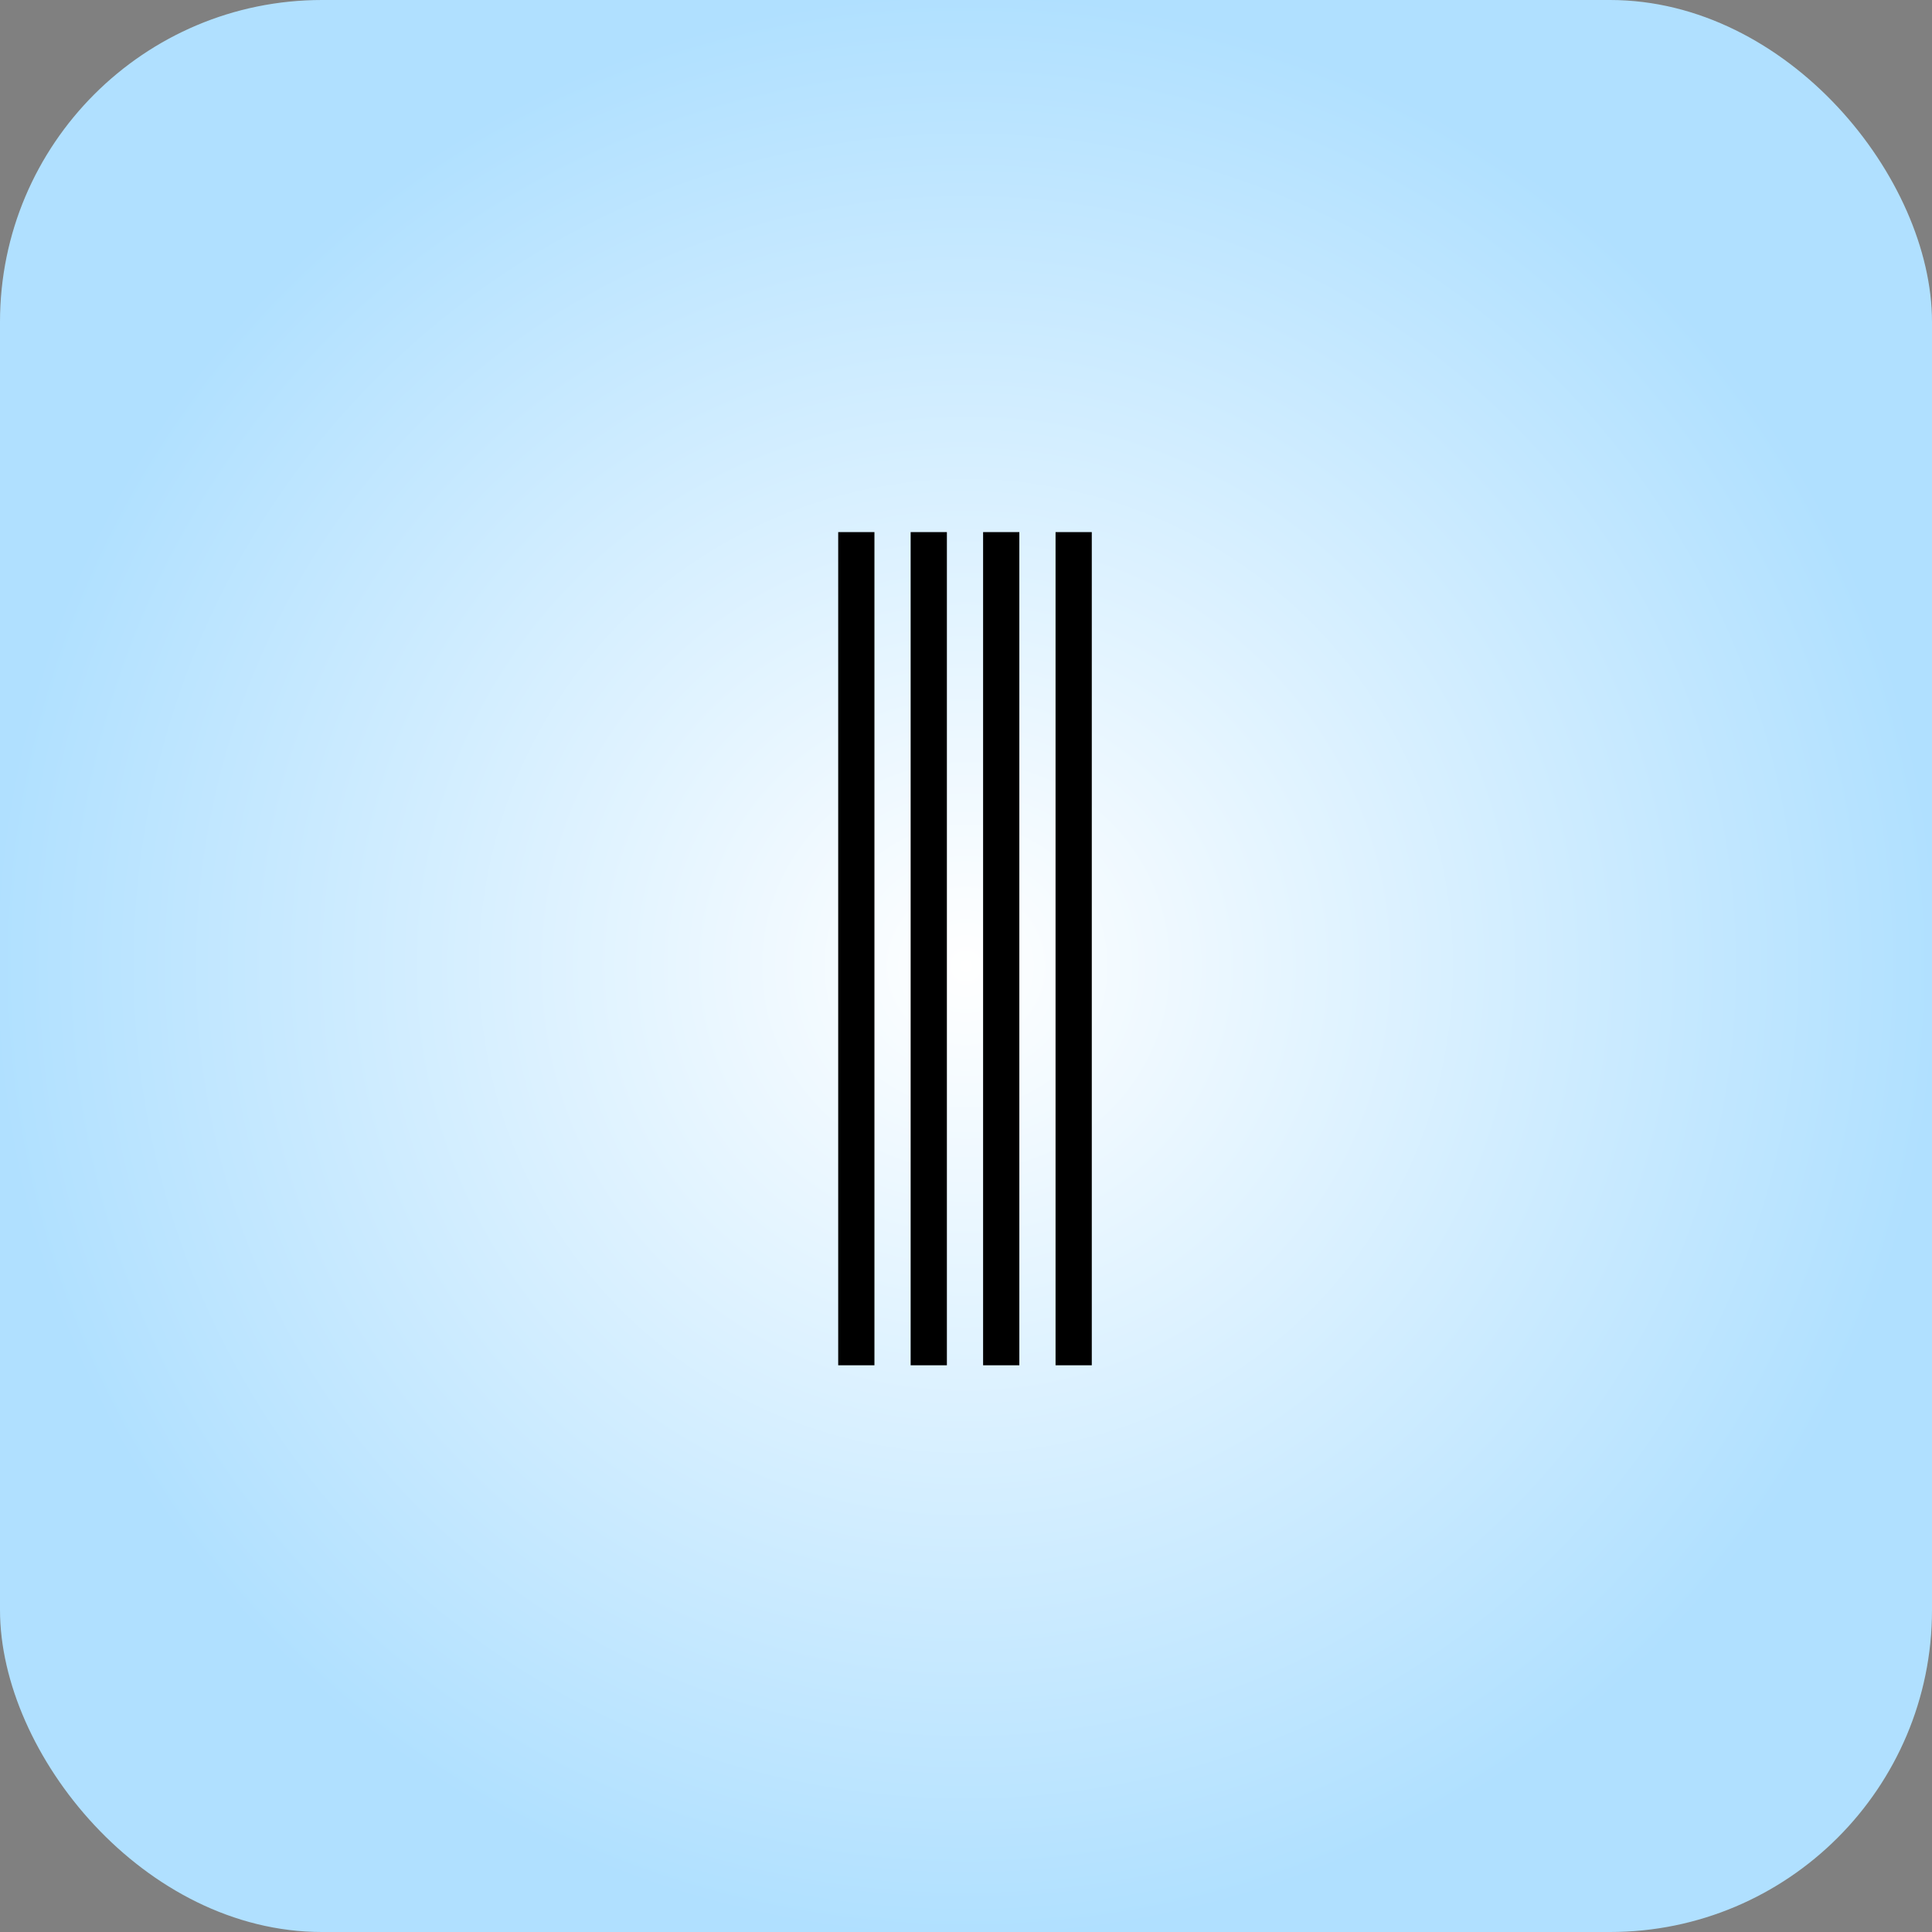
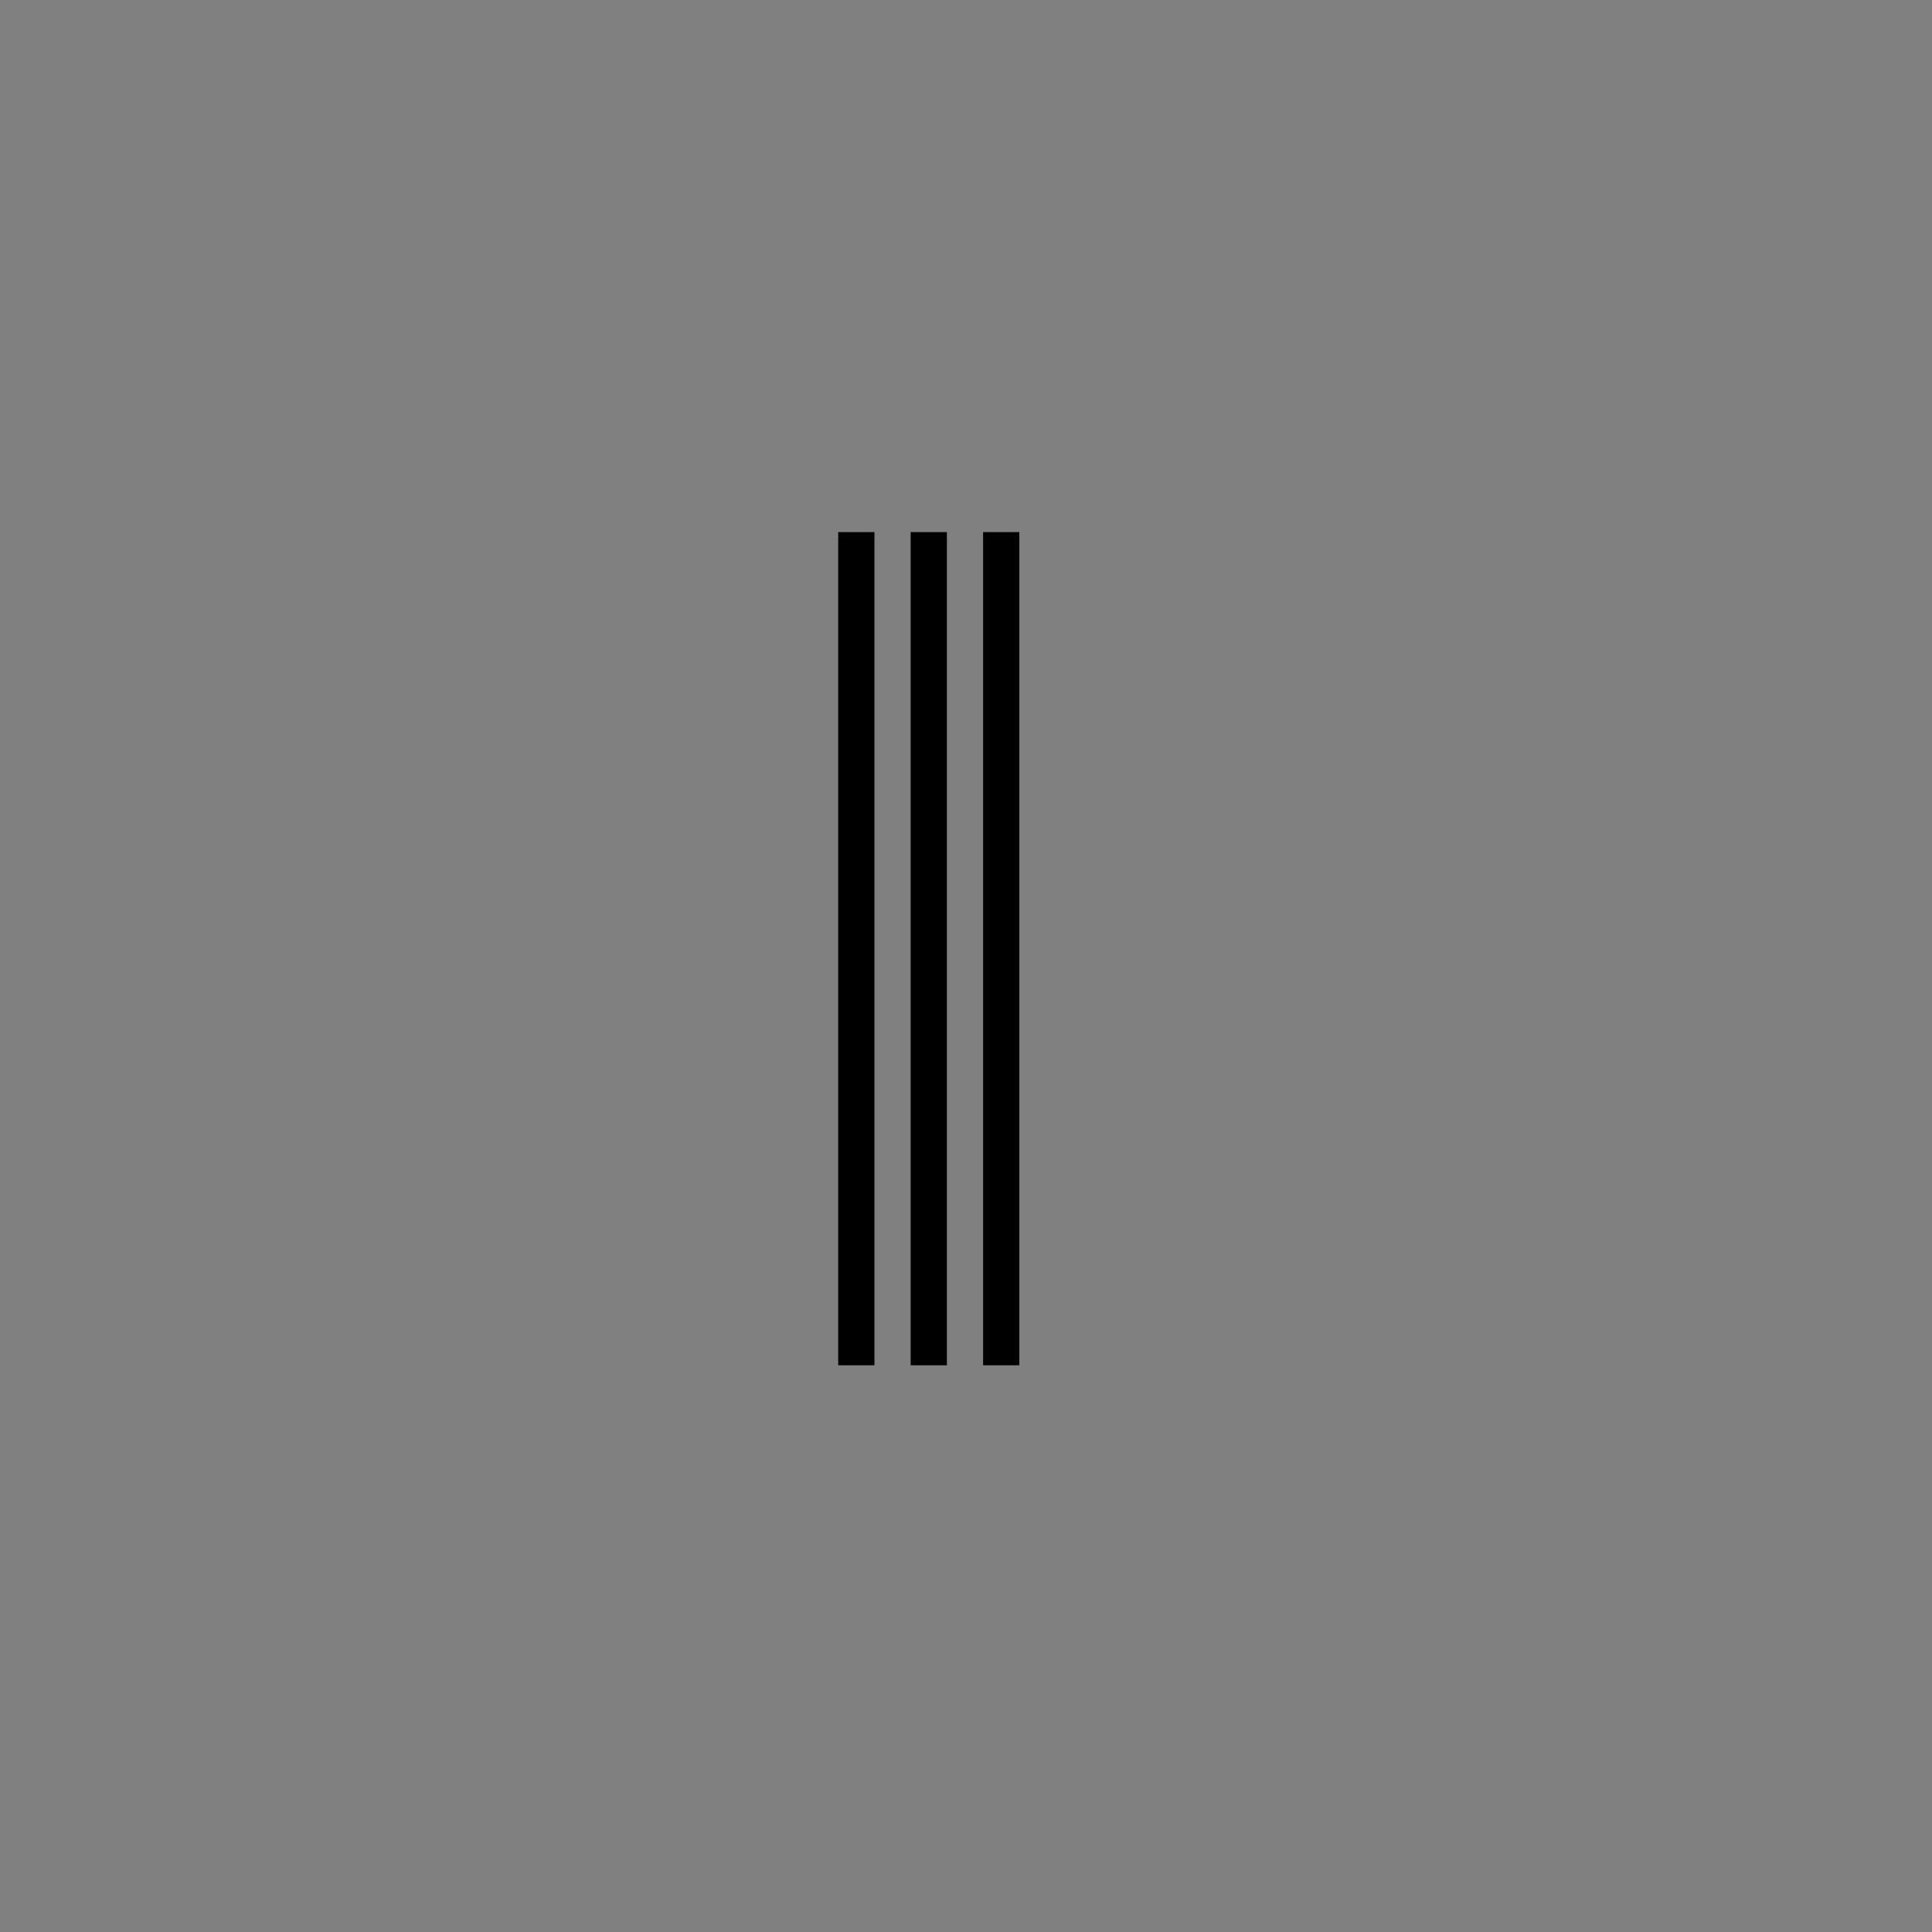
<svg xmlns="http://www.w3.org/2000/svg" width="150" height="150" viewBox="0 0 150 150" fill="none">
  <rect x="0" y="0" width="150" height="150" fill="#808080" stroke="none" />
-   <rect width="150" height="150" rx="25" fill="url(#paint0_diamond_538_1793)" />
-   <path d="M81.953 41.312H84.766V106H81.953V41.312ZM76.328 41.312H79.141V106H76.328V41.312ZM70.703 41.312H73.516V106H70.703V41.312ZM65.078 41.312H67.891V106H65.078V41.312Z" fill="black" />
+   <path d="M81.953 41.312V106H81.953V41.312ZM76.328 41.312H79.141V106H76.328V41.312ZM70.703 41.312H73.516V106H70.703V41.312ZM65.078 41.312H67.891V106H65.078V41.312Z" fill="black" />
  <defs>
    <radialGradient id="paint0_diamond_538_1793" cx="0" cy="0" r="1" gradientUnits="userSpaceOnUse" gradientTransform="translate(75 75) rotate(90) scale(75)">
      <stop stop-color="white" />
      <stop offset="1" stop-color="#B0E0FF" />
    </radialGradient>
  </defs>
</svg>